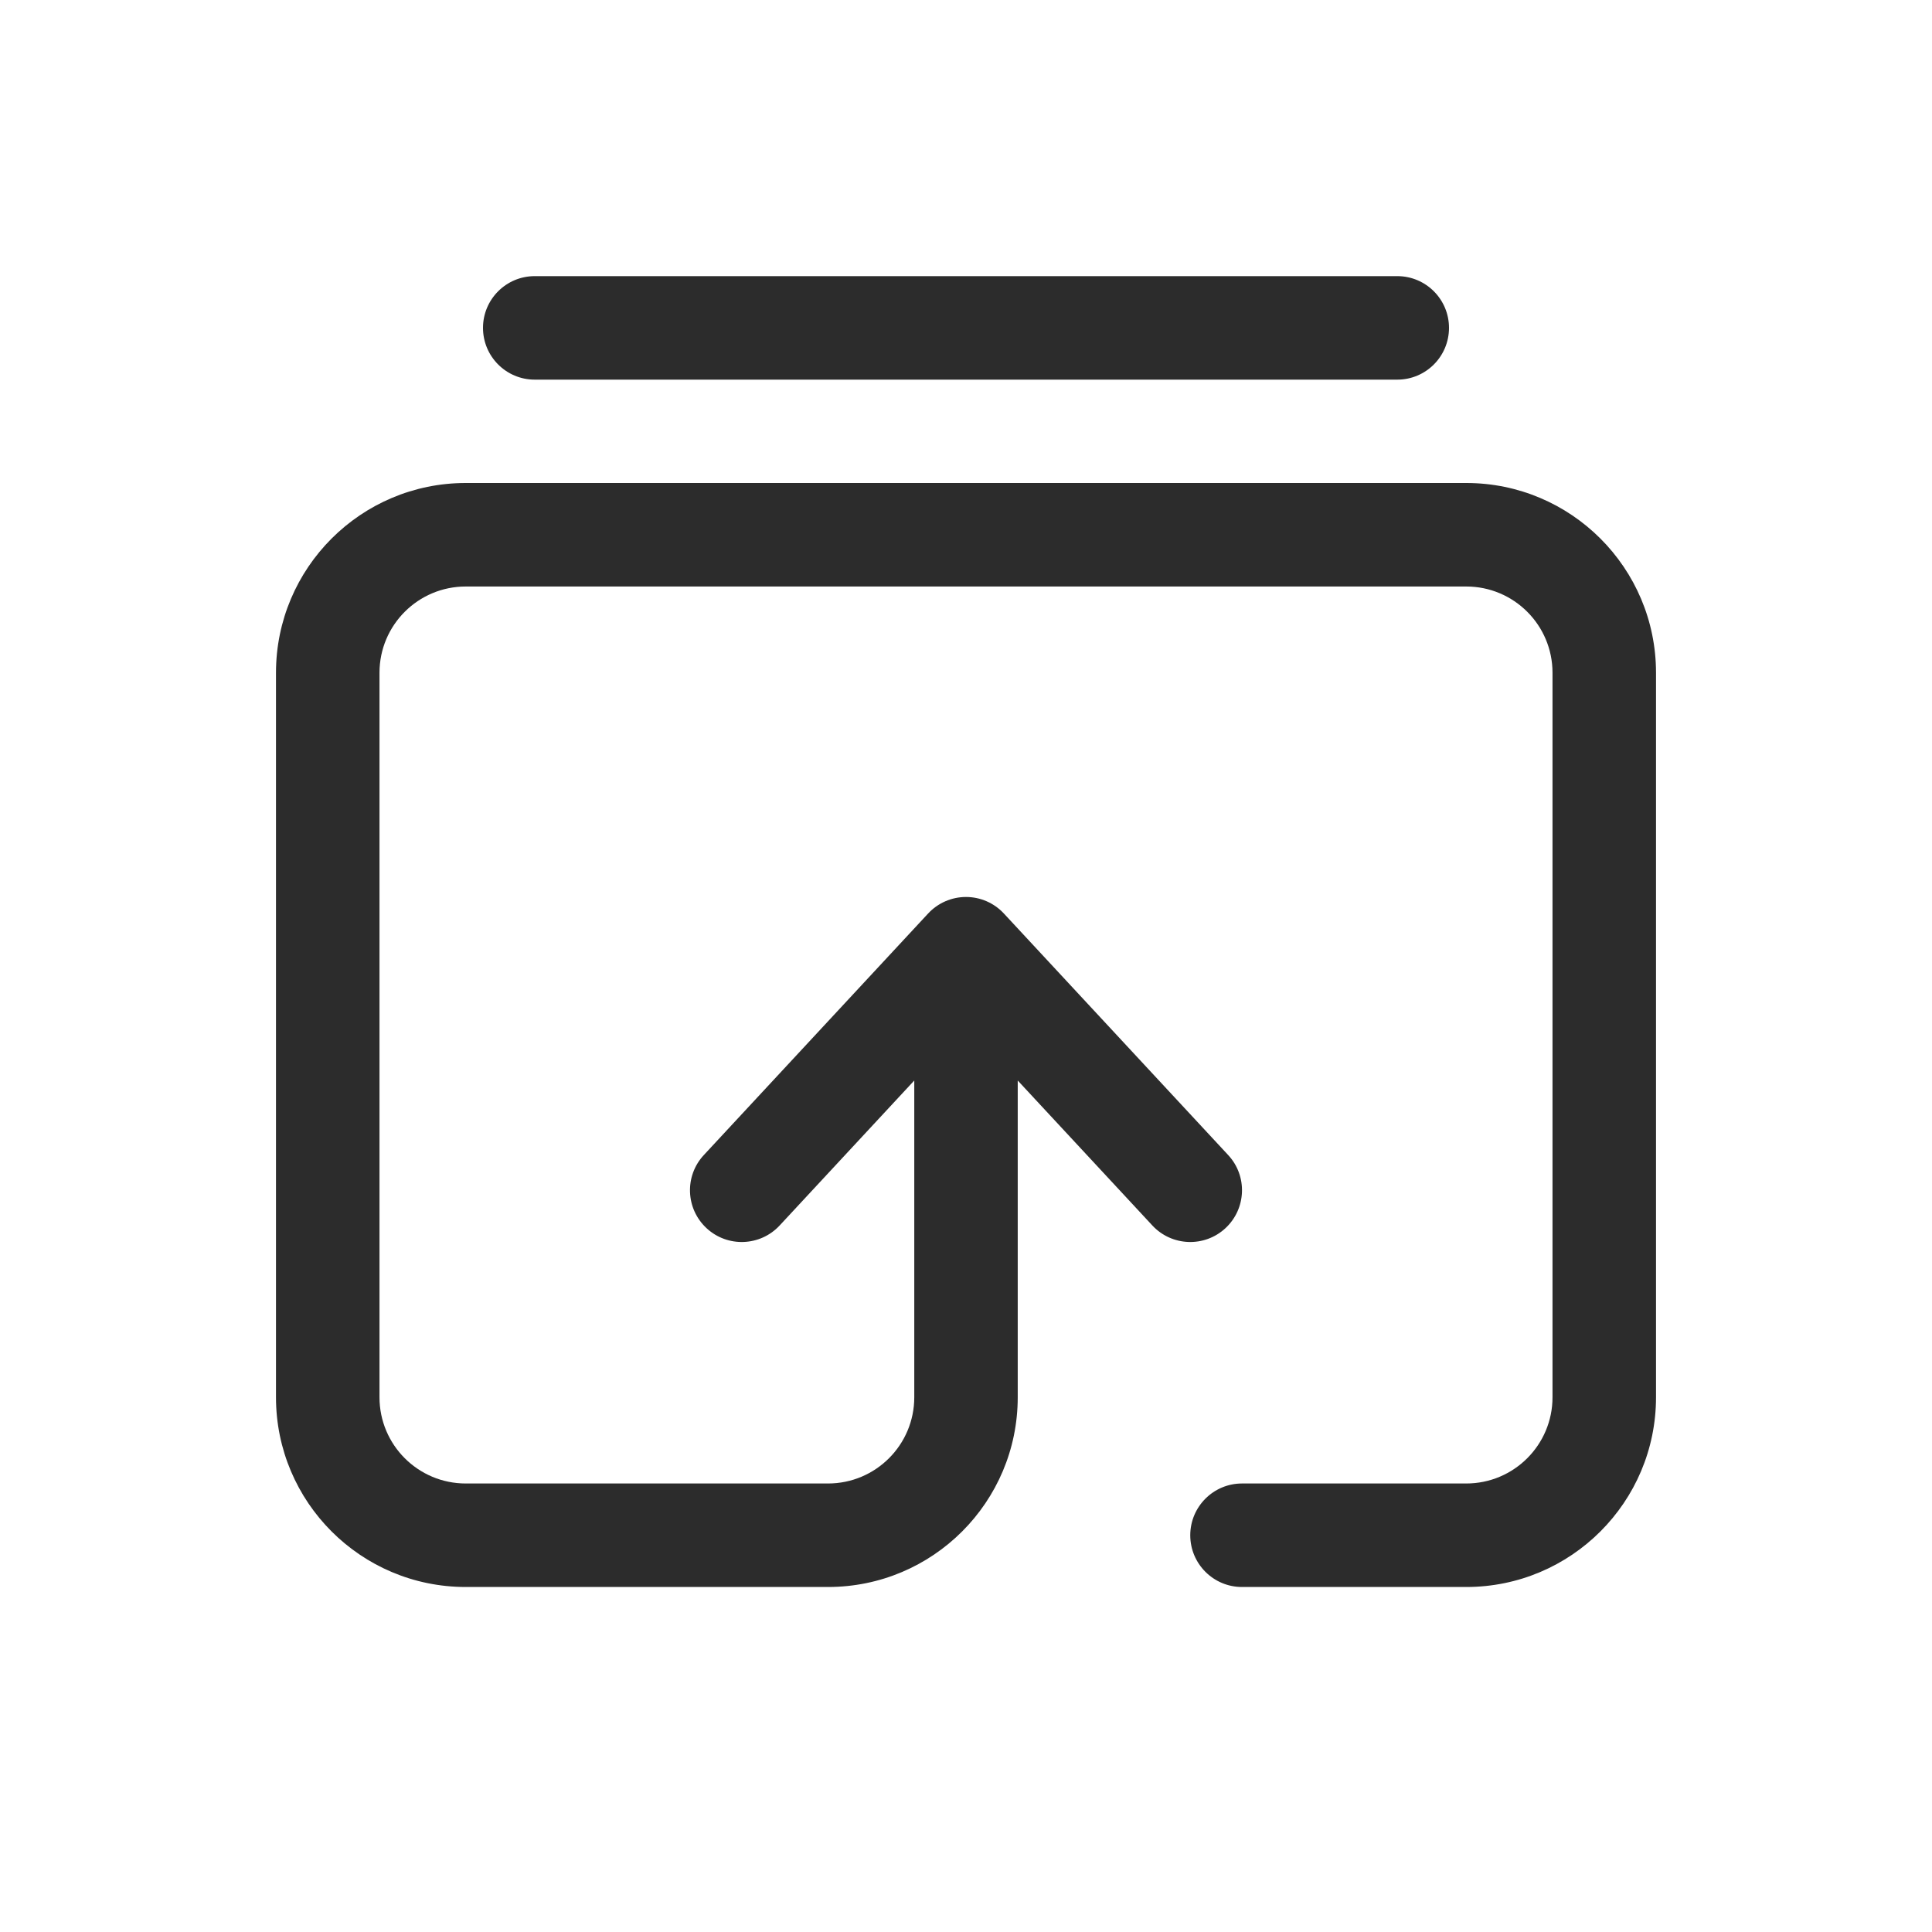
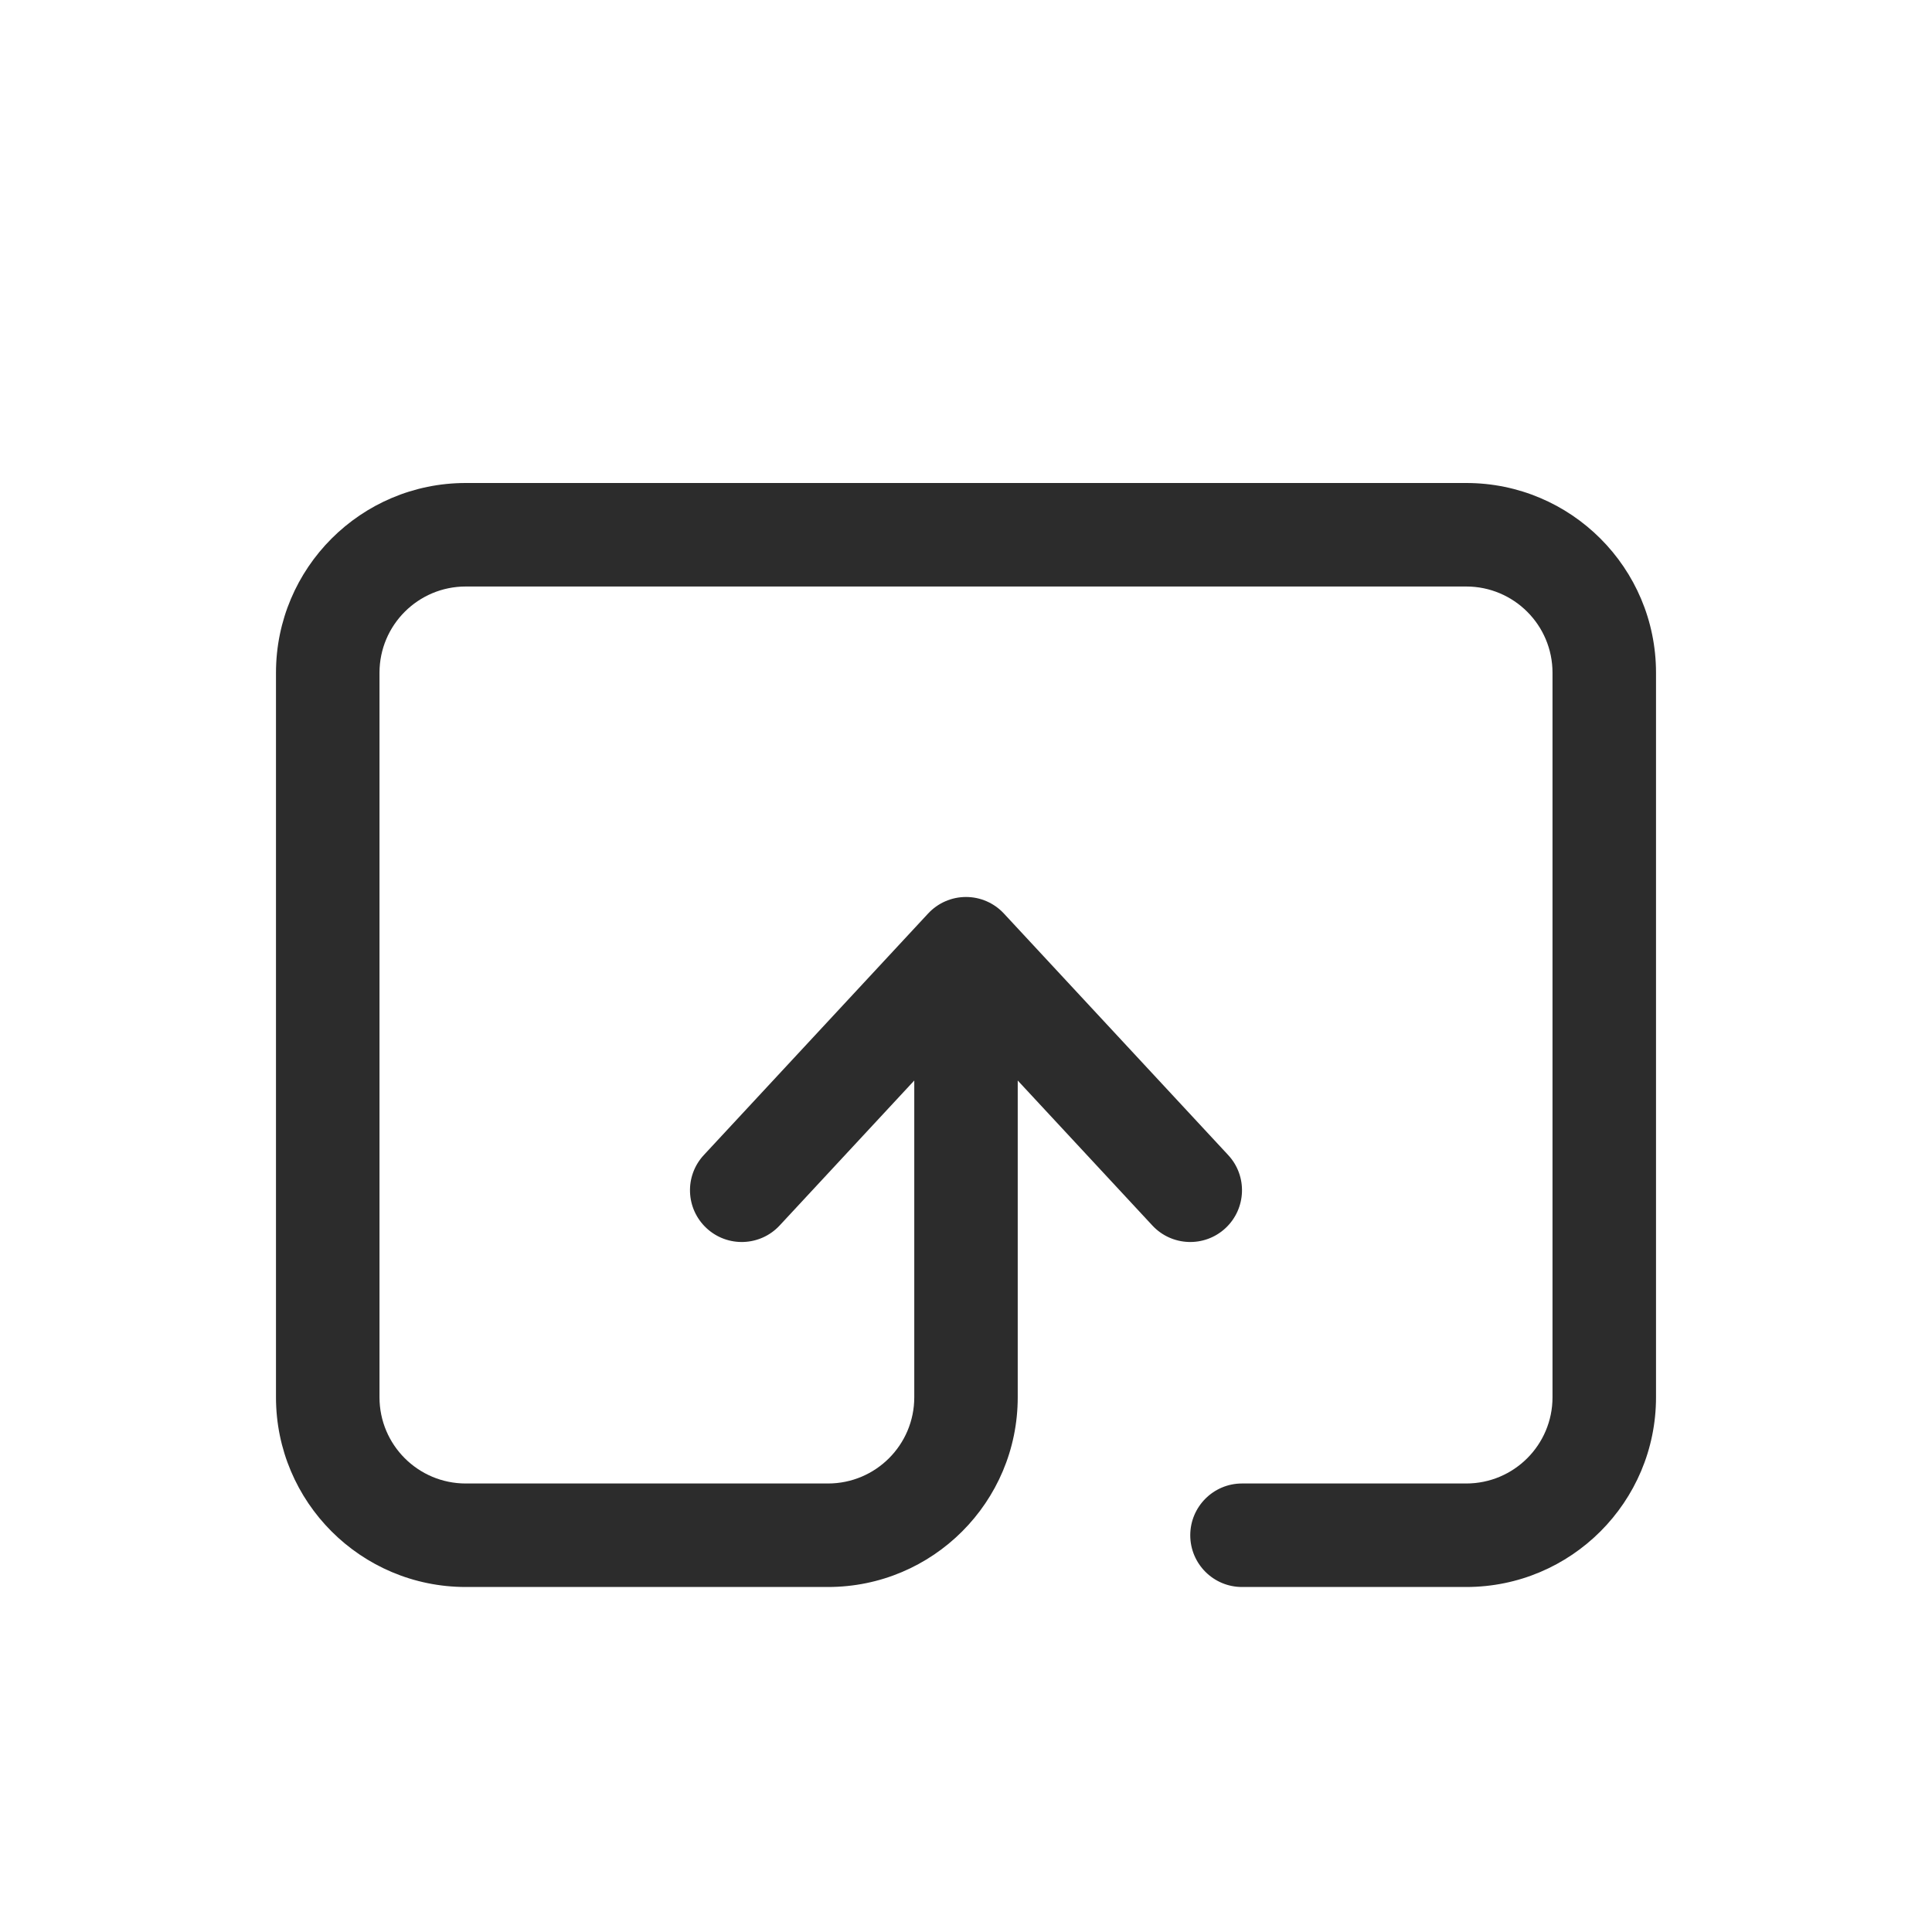
<svg xmlns="http://www.w3.org/2000/svg" width="40" height="40" viewBox="0 0 40 40" fill="none">
-   <path d="M10 6.788C10 6.197 10.479 5.717 11.071 5.717H28.929C29.521 5.717 30 6.197 30 6.788C30 7.38 29.521 7.86 28.929 7.86H11.071C10.479 7.86 10 7.38 10 6.788Z" fill="#2C2C2C" />
  <path d="M5.714 13.929C5.714 11.759 7.473 10 9.643 10H30.357C32.527 10 34.286 11.759 34.286 13.929V28.929C34.286 31.098 32.527 32.857 30.357 32.857H25.714C25.123 32.857 24.643 32.377 24.643 31.786C24.643 31.194 25.123 30.714 25.714 30.714H30.357C31.343 30.714 32.143 29.915 32.143 28.929V13.929C32.143 12.942 31.343 12.143 30.357 12.143H9.643C8.657 12.143 7.857 12.942 7.857 13.929V28.929C7.857 29.915 8.657 30.714 9.643 30.714H17.143C18.129 30.714 18.929 29.915 18.929 28.929V22.371L16.142 25.372C15.74 25.805 15.062 25.831 14.628 25.428C14.194 25.025 14.169 24.347 14.572 23.914L19.215 18.914C19.418 18.695 19.702 18.571 20 18.571C20.298 18.571 20.582 18.695 20.785 18.914L25.428 23.914C25.831 24.347 25.805 25.025 25.372 25.428C24.938 25.831 24.26 25.805 23.858 25.372L21.071 22.371V28.929C21.071 31.098 19.313 32.857 17.143 32.857H9.643C7.473 32.857 5.714 31.098 5.714 28.929V13.929Z" fill="#2C2C2C" />
</svg>